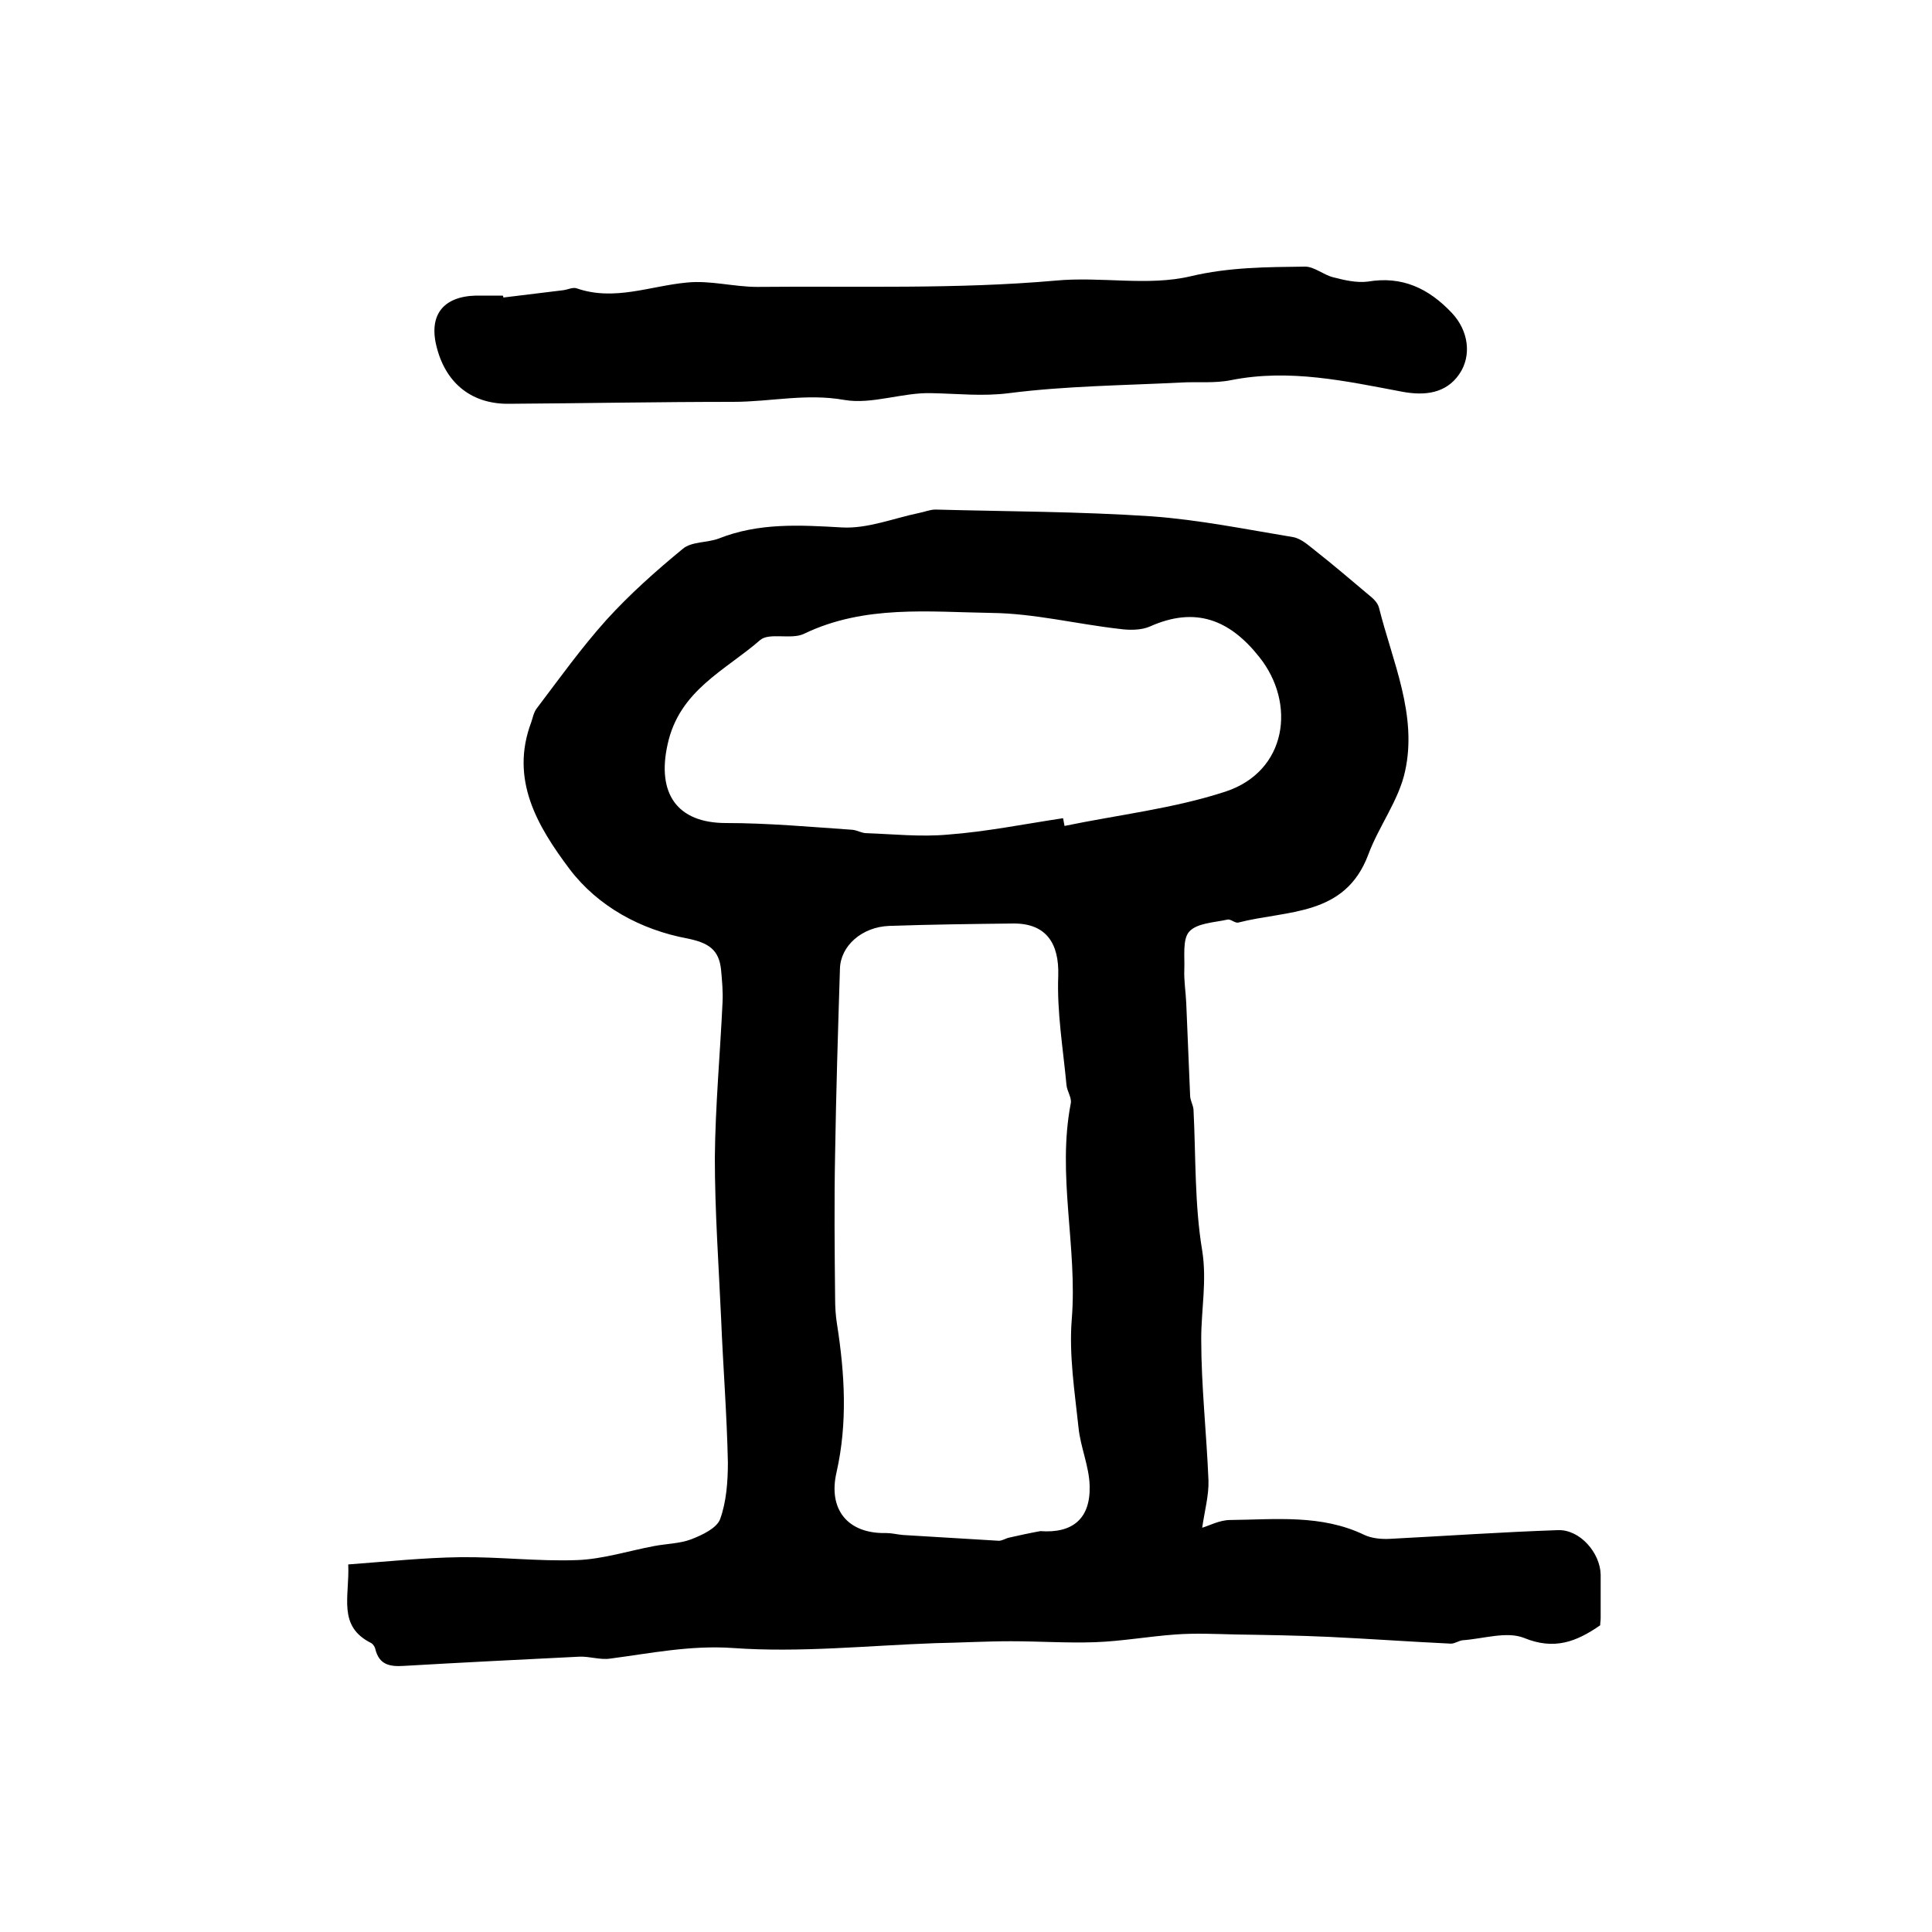
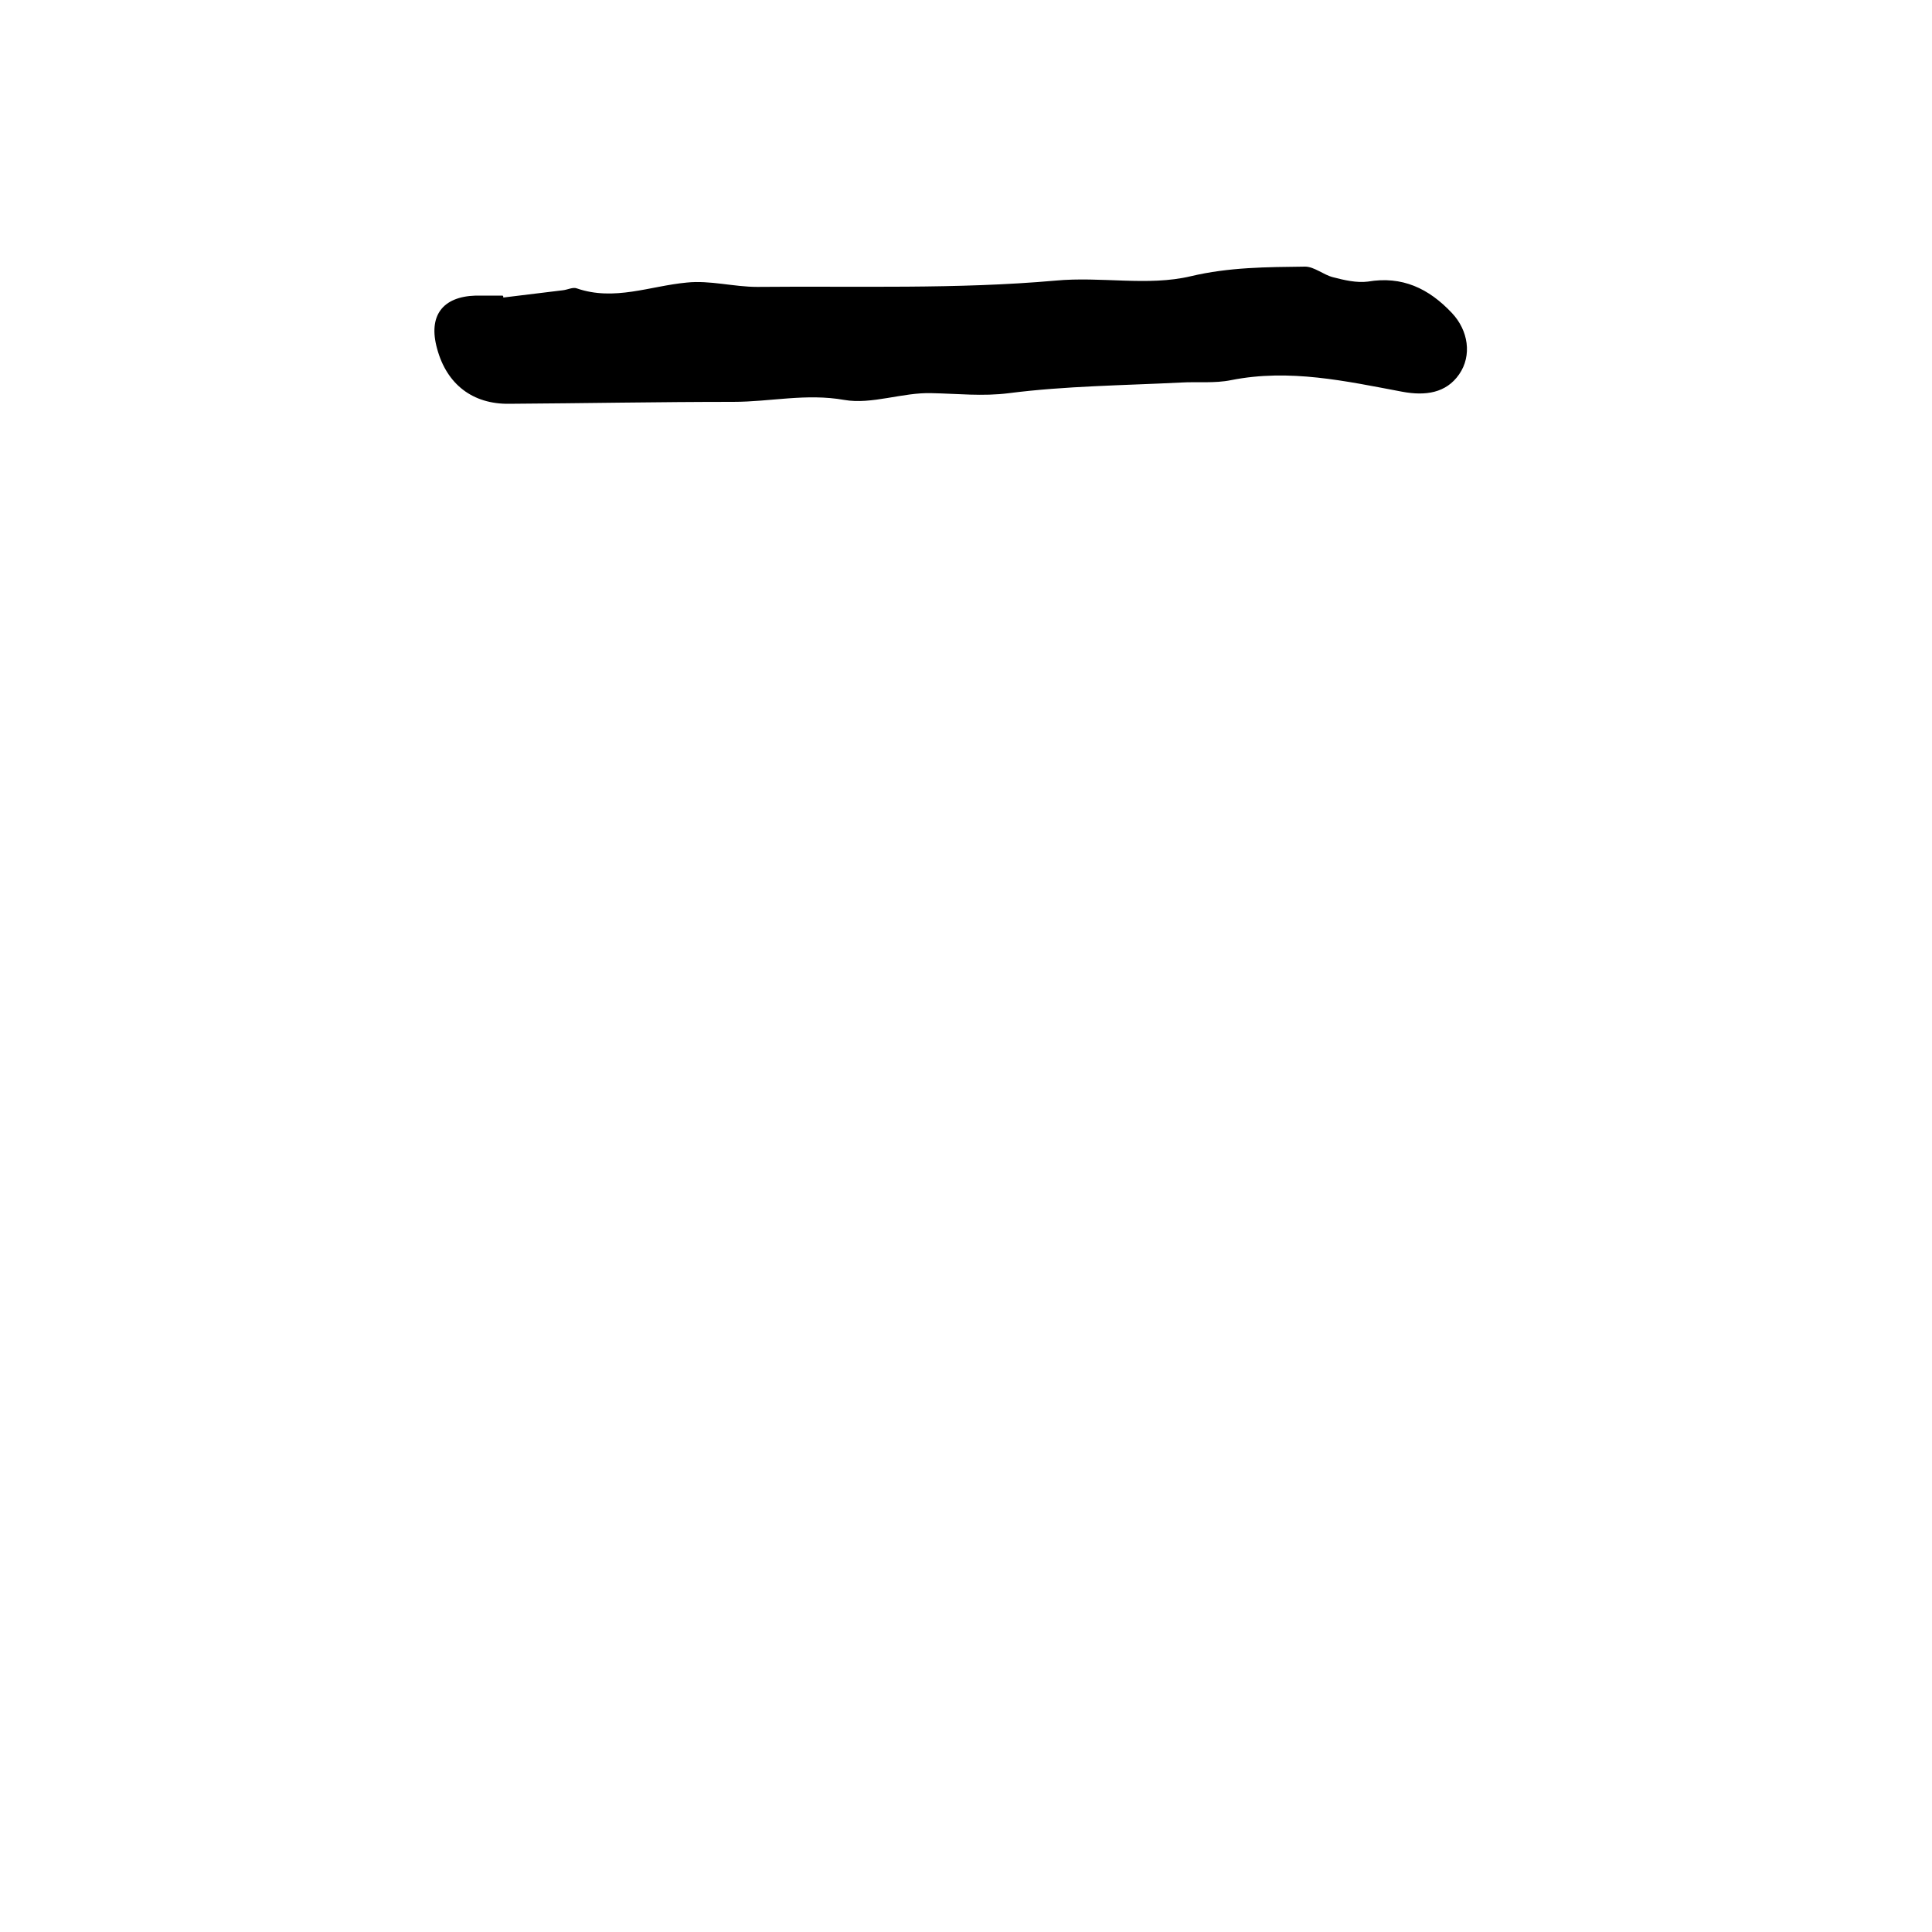
<svg xmlns="http://www.w3.org/2000/svg" version="1.1" id="图层_1" x="0px" y="0px" viewBox="0 0 400 400" style="enable-background:new 0 0 400 400;" xml:space="preserve">
  <style type="text/css">
	.st0{fill:#FFFFFF;}
</style>
  <g>
-     <path d="M72.1,323.9c8.1-0.6,15.6-1.4,23.2-1.5c8.1-0.1,16.1,0.9,24.2,0.6c5.3-0.2,10.6-1.9,15.9-2.9c2.6-0.5,5.3-0.5,7.7-1.4   c2.3-0.9,5.3-2.3,6-4.2c1.3-3.6,1.6-7.8,1.6-11.7c-0.2-9.9-1-19.9-1.4-29.8c-0.5-11.1-1.3-22.2-1.3-33.3   c0.1-10.8,1.1-21.5,1.6-32.3c0.1-2.1-0.1-4.3-0.3-6.5c-0.4-4.3-2.6-5.7-7-6.6c-9.6-1.8-18.5-6.6-24.4-14.4   c-6.6-8.8-12.4-18.5-7.9-30.4c0.3-0.9,0.5-2,1.1-2.8c4.7-6.2,9.2-12.5,14.4-18.3c4.8-5.3,10.3-10.2,15.9-14.8   c1.8-1.5,5-1.2,7.4-2.1c8.3-3.3,16.8-2.8,25.5-2.3c5.3,0.3,10.7-1.9,16-3c1.1-0.2,2.2-0.7,3.4-0.7c14.9,0.4,29.8,0.4,44.7,1.4   c9.8,0.7,19.6,2.7,29.3,4.3c1.7,0.3,3.2,1.7,4.6,2.8c3.7,2.9,7.3,6,11,9.1c0.9,0.7,1.9,1.6,2.2,2.7c2.8,11.2,8,22.2,5.4,33.9   c-1.3,6-5.4,11.3-7.6,17.2c-4.8,12.9-16.8,11.5-26.9,14.1c-0.7,0.2-1.6-0.8-2.3-0.6c-2.7,0.6-6.3,0.7-7.9,2.5   c-1.4,1.6-0.9,5.1-1,7.8c-0.1,2.3,0.3,4.7,0.4,7c0.3,6.4,0.5,12.7,0.8,19.1c0,1,0.6,1.9,0.7,2.9c0.5,9.8,0.2,19.6,1.8,29.2   c1,6.3-0.2,12.2-0.2,18.3c0,9.8,1.1,19.5,1.5,29.3c0.1,3.1-0.8,6.3-1.3,9.8c1.4-0.4,3.6-1.6,5.8-1.6c9.4-0.1,18.9-1.2,27.8,3.1   c1.5,0.7,3.5,0.9,5.3,0.8c11.6-0.6,23.1-1.4,34.7-1.8c4.6-0.2,8.8,4.7,8.9,9.2c0,3,0,6,0,9c0,0.5-0.1,1-0.1,1.5   c-4.9,3.4-9.5,5.2-15.8,2.6c-3.6-1.4-8.4,0.2-12.7,0.5c-0.8,0.1-1.6,0.7-2.4,0.7c-8.4-0.4-16.8-1-25.2-1.4   c-6.5-0.3-13-0.4-19.4-0.5c-4.1-0.1-8.3-0.3-12.4,0c-5.6,0.4-11.1,1.4-16.7,1.6c-5.8,0.2-11.6-0.2-17.4-0.2   c-5.2,0-10.4,0.3-15.7,0.4c-14,0.5-28,2-41.9,1c-8.8-0.6-17,1.1-25.4,2.2c-2.1,0.3-4.2-0.5-6.4-0.4c-12.1,0.6-24.2,1.2-36.2,1.9   c-3,0.2-5.2-0.2-6-3.5c-0.1-0.5-0.5-1-0.8-1.2C69.8,336.7,72.4,330.6,72.1,323.9z M215.4,317c6.7,0.5,10.4-2.6,10.2-9.4   c-0.1-4-1.9-8-2.3-12c-0.8-7.5-2-15.1-1.4-22.5c1.2-14.9-3.1-29.8-0.2-44.7c0.2-1.2-0.8-2.5-0.9-3.8c-0.7-7.5-2-15.1-1.7-22.6   c0.2-6.7-2.5-10.8-9.2-10.8c-8.6,0.1-17.2,0.2-25.8,0.5c-5.6,0.2-10.1,4.1-10.2,8.9c-0.4,12.8-0.8,25.5-1,38.3   c-0.2,9.9-0.1,19.9,0,29.8c0,1.8,0.1,3.7,0.4,5.5c1.6,10.2,2.2,20.4-0.1,30.6c-1.8,7.7,2.3,12.8,10.3,12.6c1.1,0,2.3,0.3,3.4,0.4   c6.6,0.4,13.3,0.8,19.9,1.2c0.6,0,1.3-0.4,1.9-0.6C210.9,317.9,213.2,317.4,215.4,317z M220.1,169.4c0.1,0.5,0.2,1.1,0.3,1.6   c11.1-2.3,22.6-3.6,33.3-7.1c12.8-4.2,14.7-18.3,7-27.9c-6.1-7.7-13.2-10.5-22.6-6.3c-1.8,0.8-4.3,0.8-6.4,0.5   c-8.8-1-17.6-3.2-26.4-3.3c-13-0.2-26.3-1.7-38.8,4.3c-2.6,1.3-7.2-0.3-9.1,1.3c-7.2,6.3-16.8,10.4-19.2,21.7   c-2.2,10,1.9,16.2,12.1,16.2c8.7,0,17.5,0.8,26.2,1.4c1,0.1,1.9,0.7,2.9,0.7c5.6,0.2,11.2,0.8,16.8,0.3   C204.2,172.2,212.1,170.6,220.1,169.4z" />
    <path d="M104.2,61.6c4.1-0.5,8.2-1,12.3-1.5c1-0.1,2.1-0.7,2.9-0.4c7.8,2.7,15.2-0.5,22.8-1.2c4.8-0.5,9.7,0.9,14.6,0.9   c20.6-0.2,41.3,0.5,61.7-1.3c9.5-0.9,19.1,1.2,28-0.9c8-1.9,15.8-1.9,23.7-2c1.9,0,3.8,1.7,5.8,2.2c2.3,0.6,4.9,1.2,7.2,0.9   c7.1-1.2,12.6,1.4,17.4,6.5c3.4,3.6,4.2,8.8,1.5,12.7c-2.7,3.9-7,4.5-11.8,3.6c-11.7-2.2-23.3-4.8-35.4-2.4   c-3.4,0.7-7,0.3-10.4,0.5c-11.9,0.6-23.9,0.7-35.6,2.2c-5.5,0.7-10.6,0.1-16,0c-6-0.2-12.4,2.4-18.1,1.4c-7.9-1.4-15.3,0.4-23,0.4   c-15.5,0-30.9,0.3-46.4,0.4c-7.5,0.1-12.9-4-14.9-11.4c-1.9-6.8,1.1-10.8,8-11c1.8,0,3.7,0,5.5,0C104.2,61.2,104.2,61.4,104.2,61.6   z" />
  </g>
</svg>